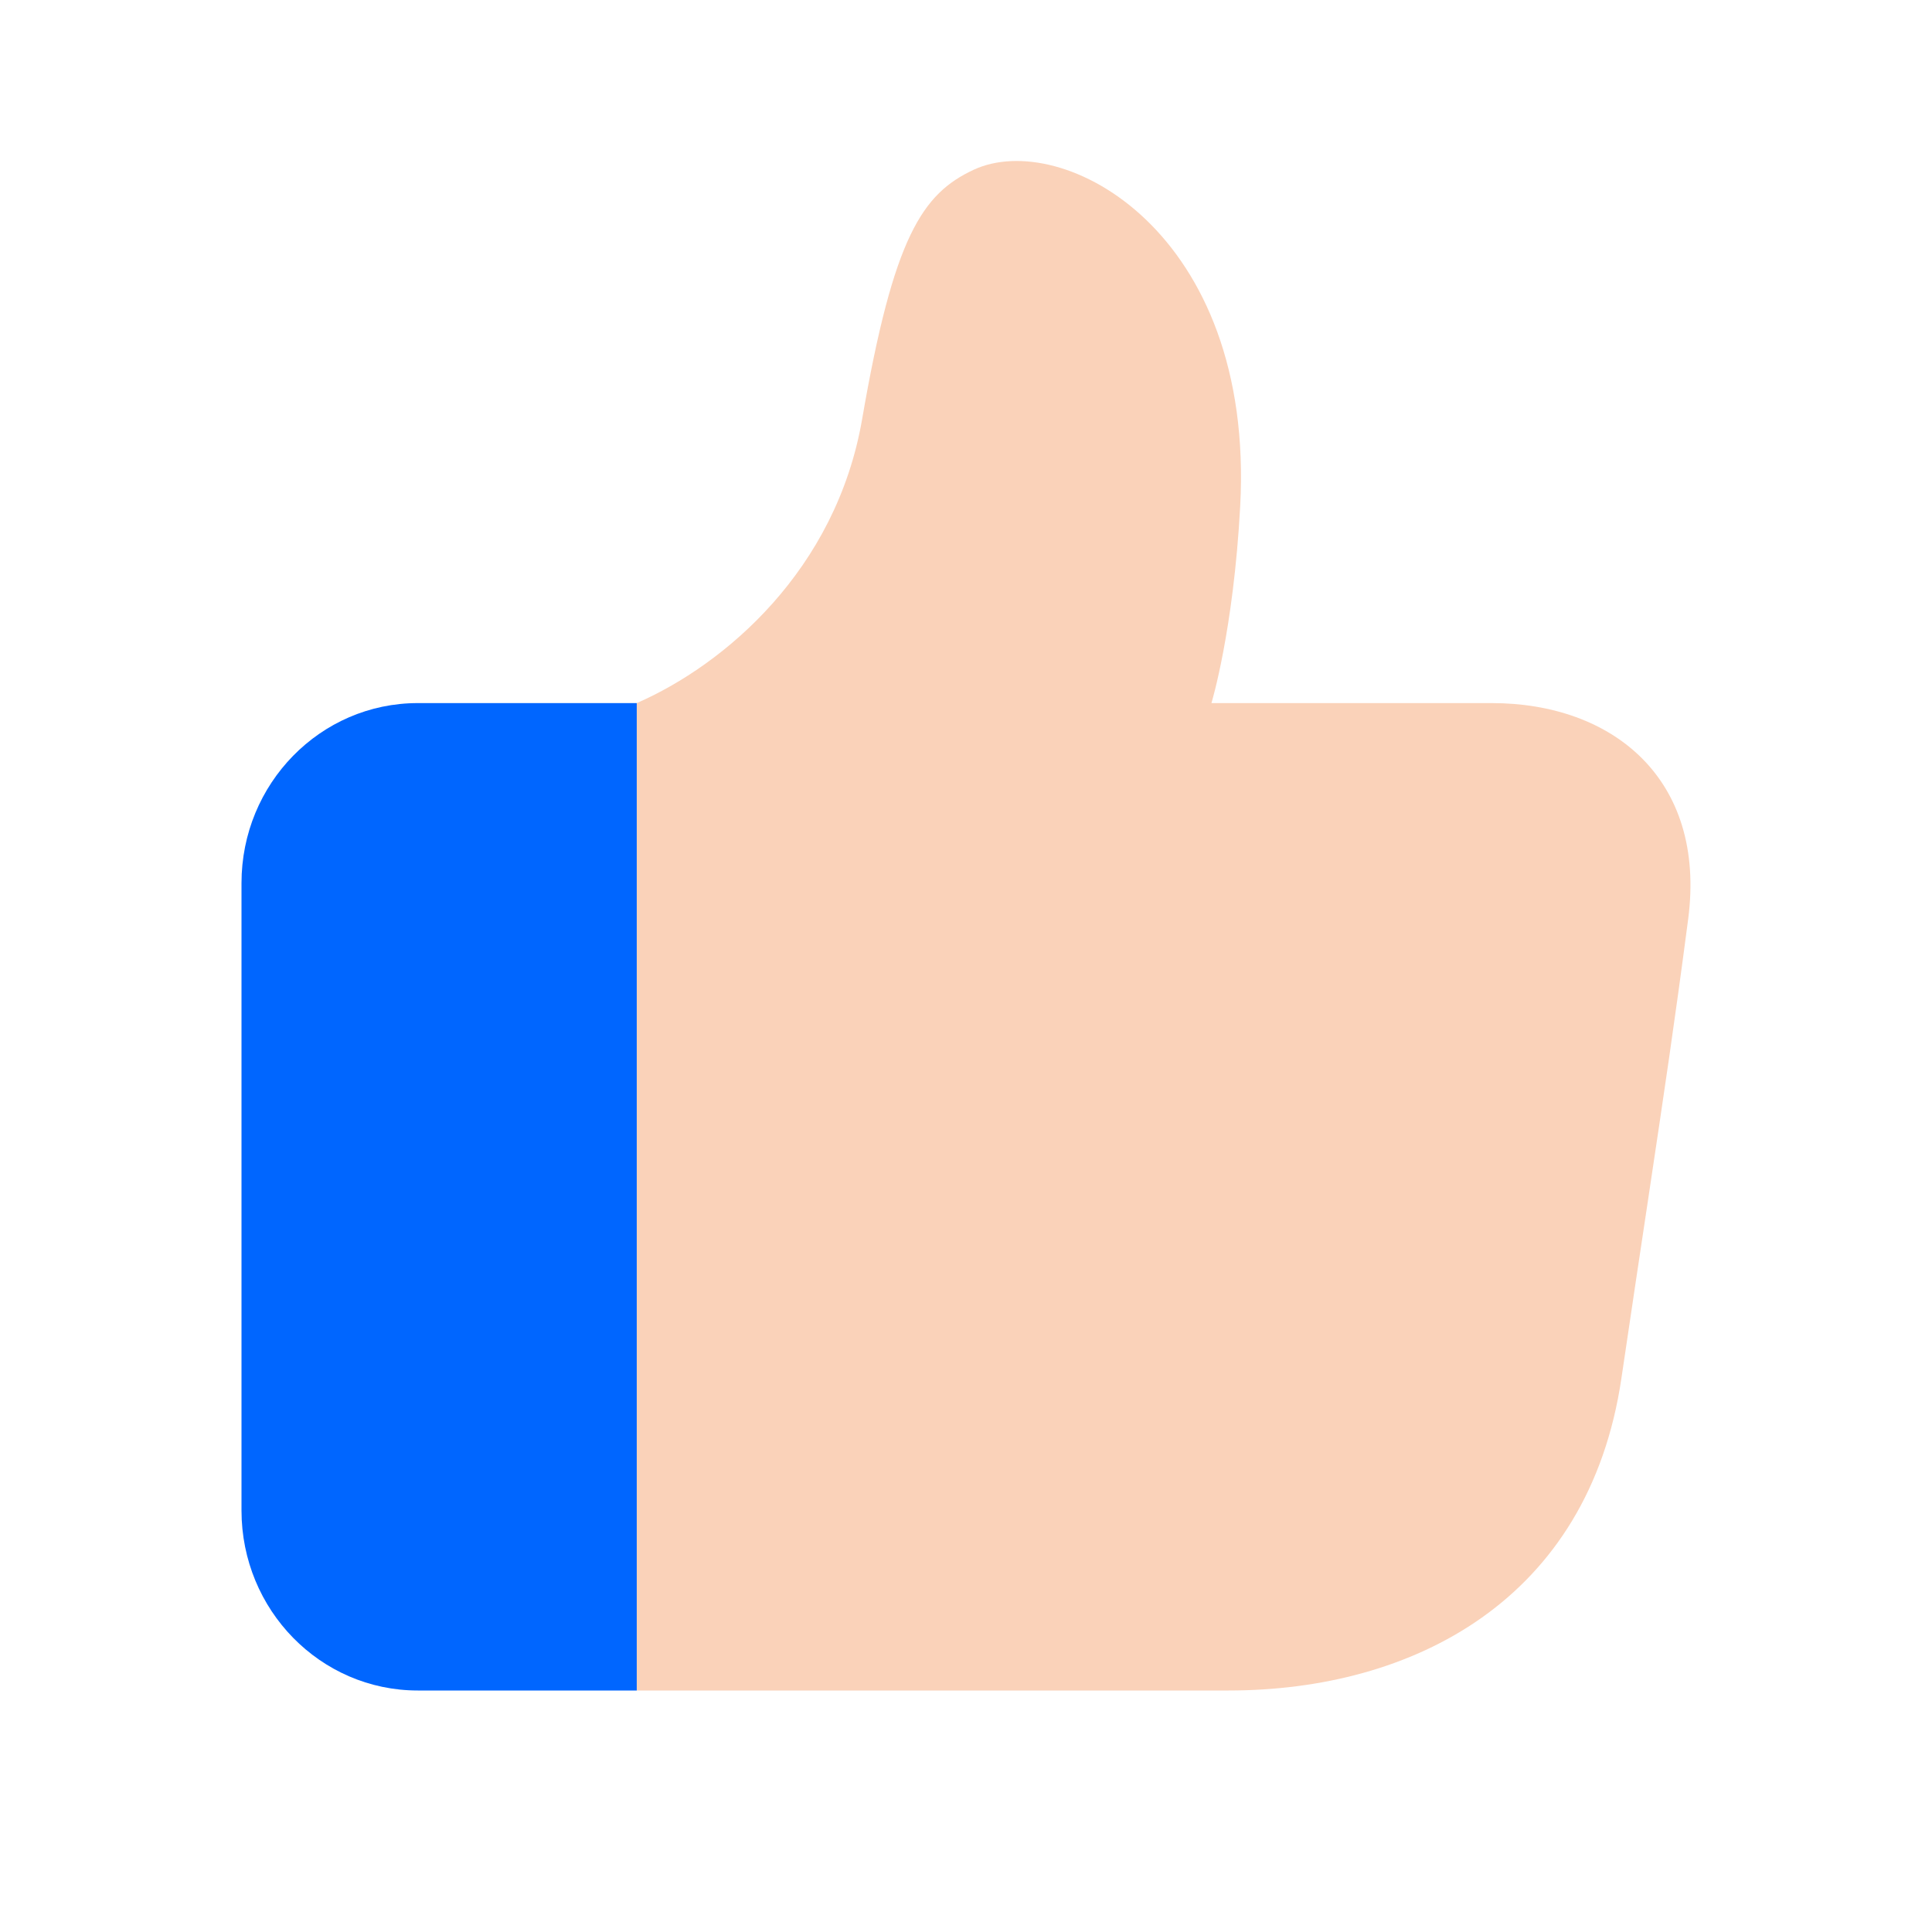
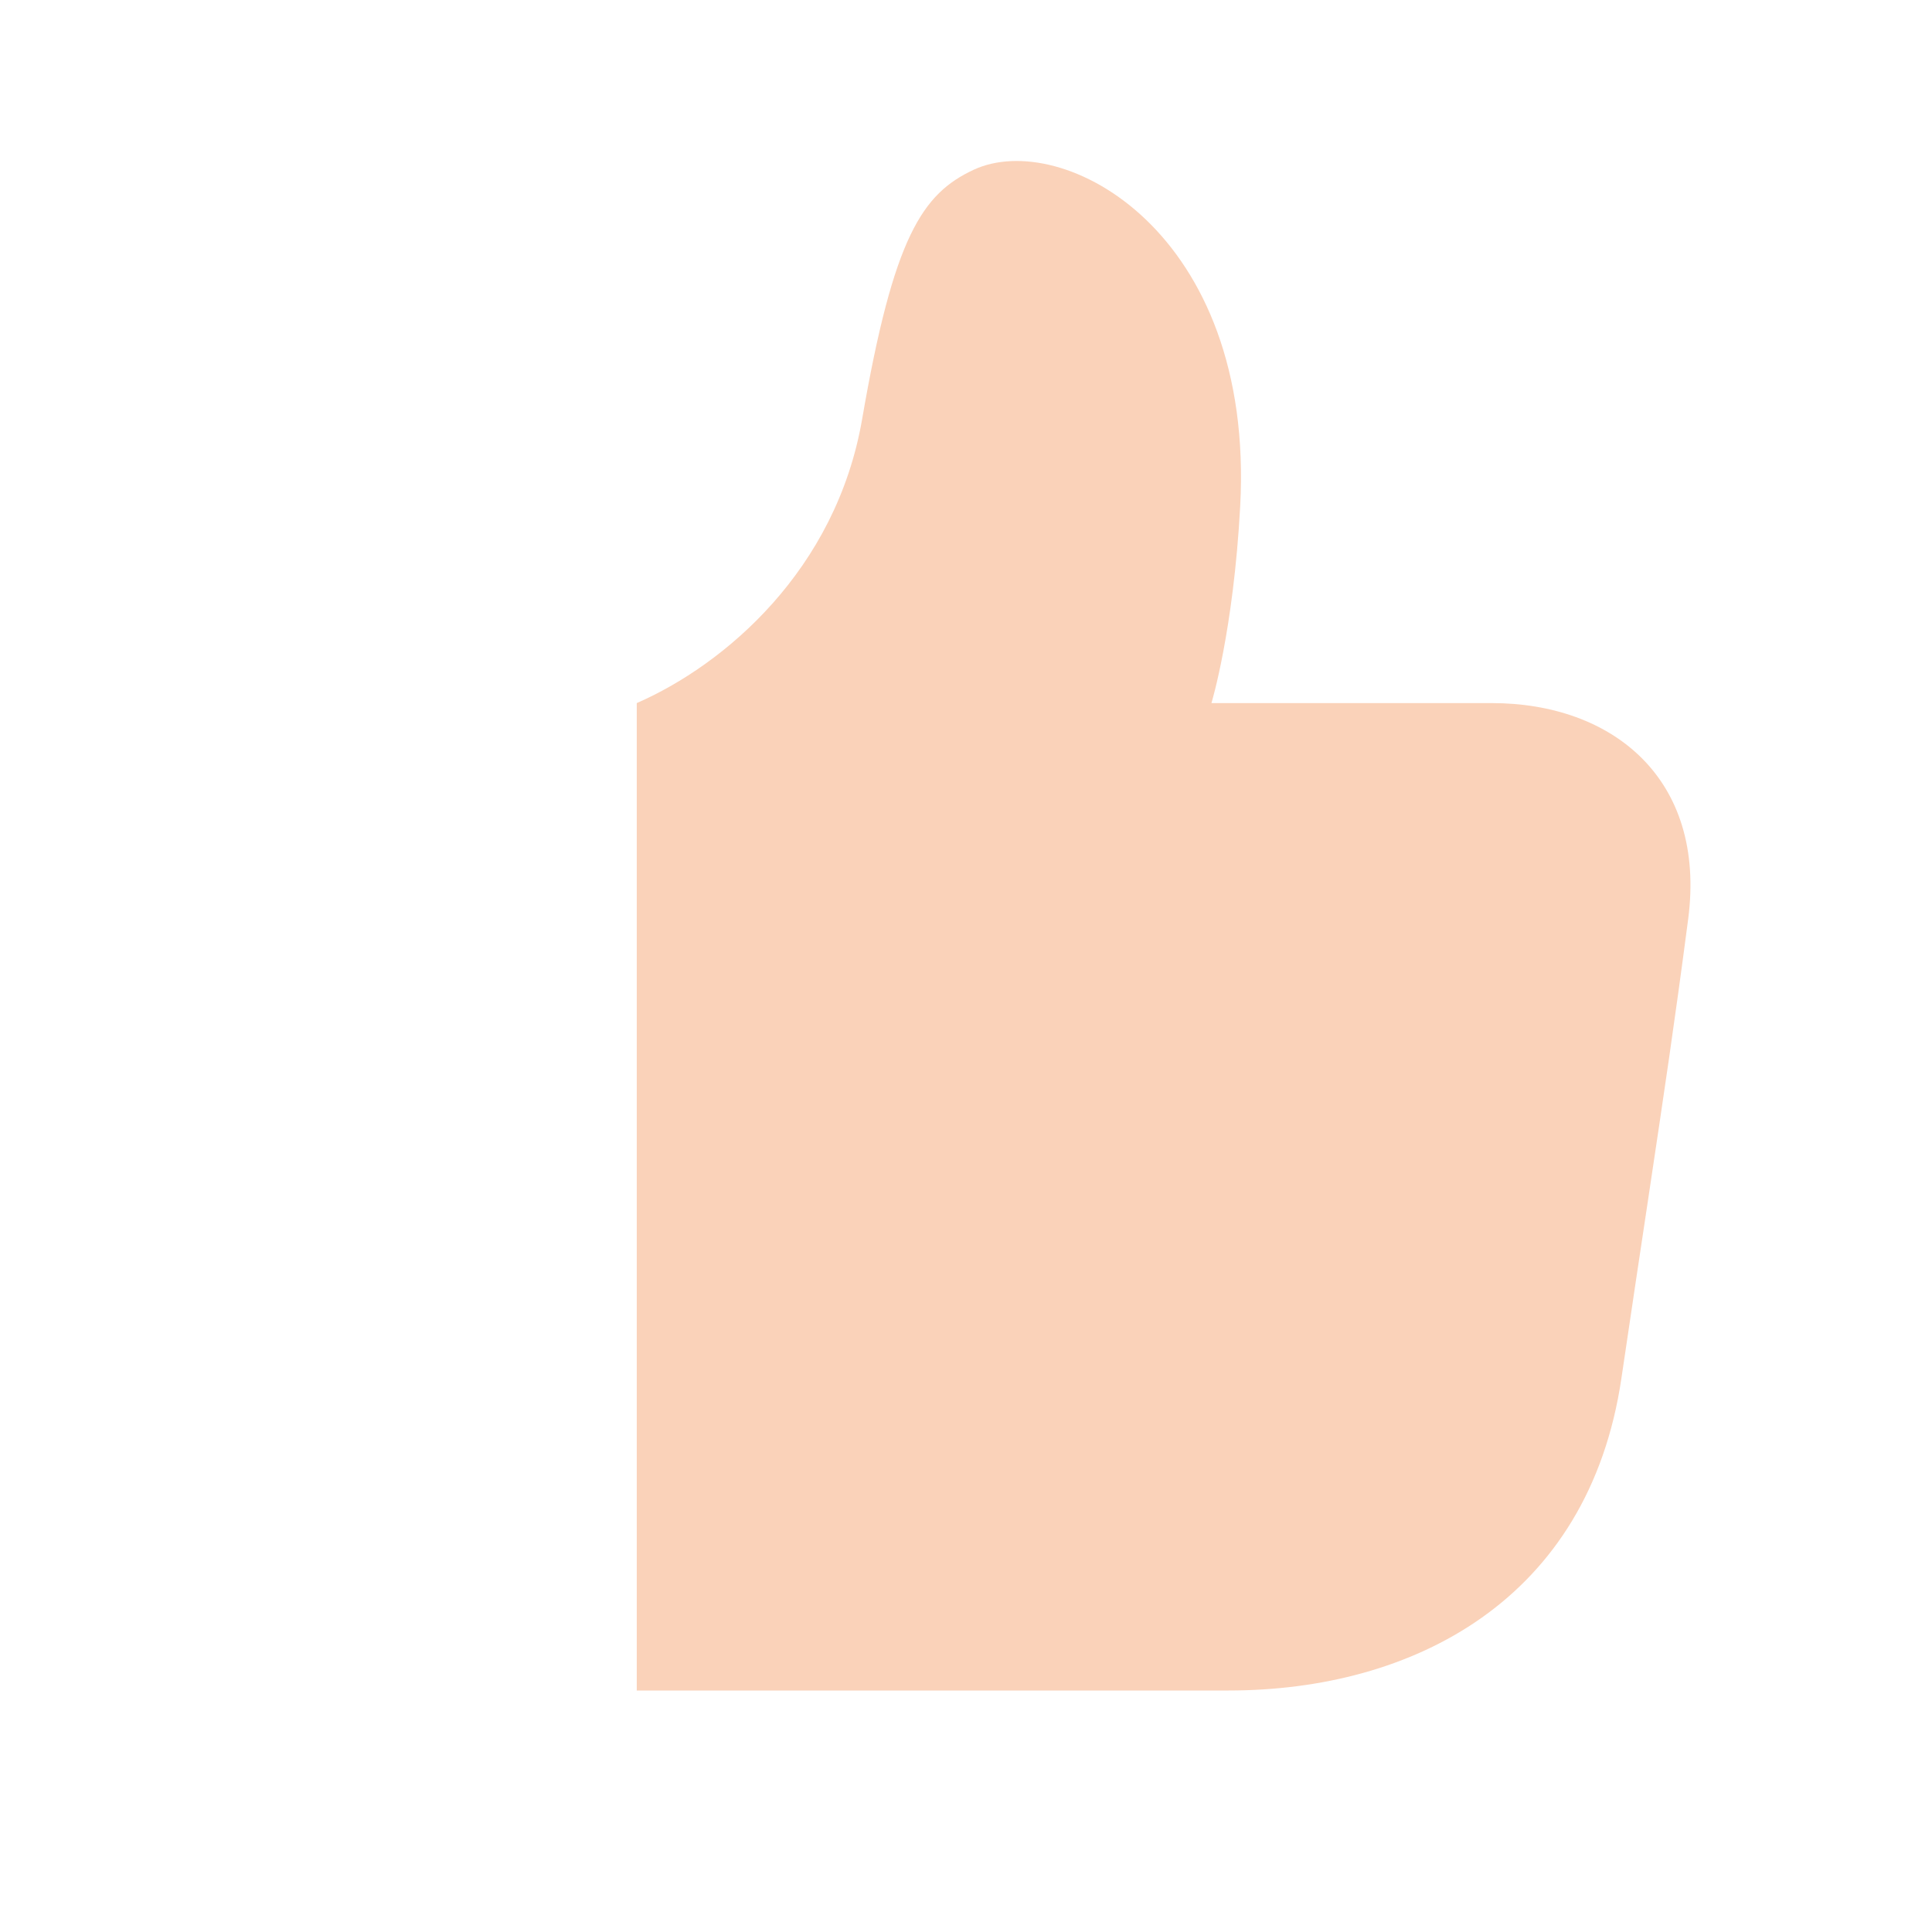
<svg xmlns="http://www.w3.org/2000/svg" width="24" height="24" viewBox="0 0 24 24" fill="none">
  <g id="ç¹èµ=On">
    <path id="like-outline-v2" d="M10.71 5.205C10.387 7.08 9.005 8.256 7.91 8.734V21L15.262 21C17.546 21 19.735 19.883 20.142 17.12C20.275 16.221 20.382 15.506 20.476 14.884L20.476 14.883C20.669 13.596 20.802 12.711 20.971 11.418C21.199 9.676 20.033 8.734 18.531 8.734L15.049 8.734C15.049 8.734 15.322 7.841 15.406 6.292C15.591 2.874 13.197 1.596 12.095 2.109C11.458 2.406 11.101 2.938 10.71 5.205Z" fill="#FAD2B9" />
-     <path id="cuff" d="M5.19 8.734L7.91 8.734V21H5.19C3.98 21 3 19.999 3 18.764V10.97C3 9.735 3.98 8.734 5.19 8.734Z" fill="#0066FF" />
  </g>
</svg>